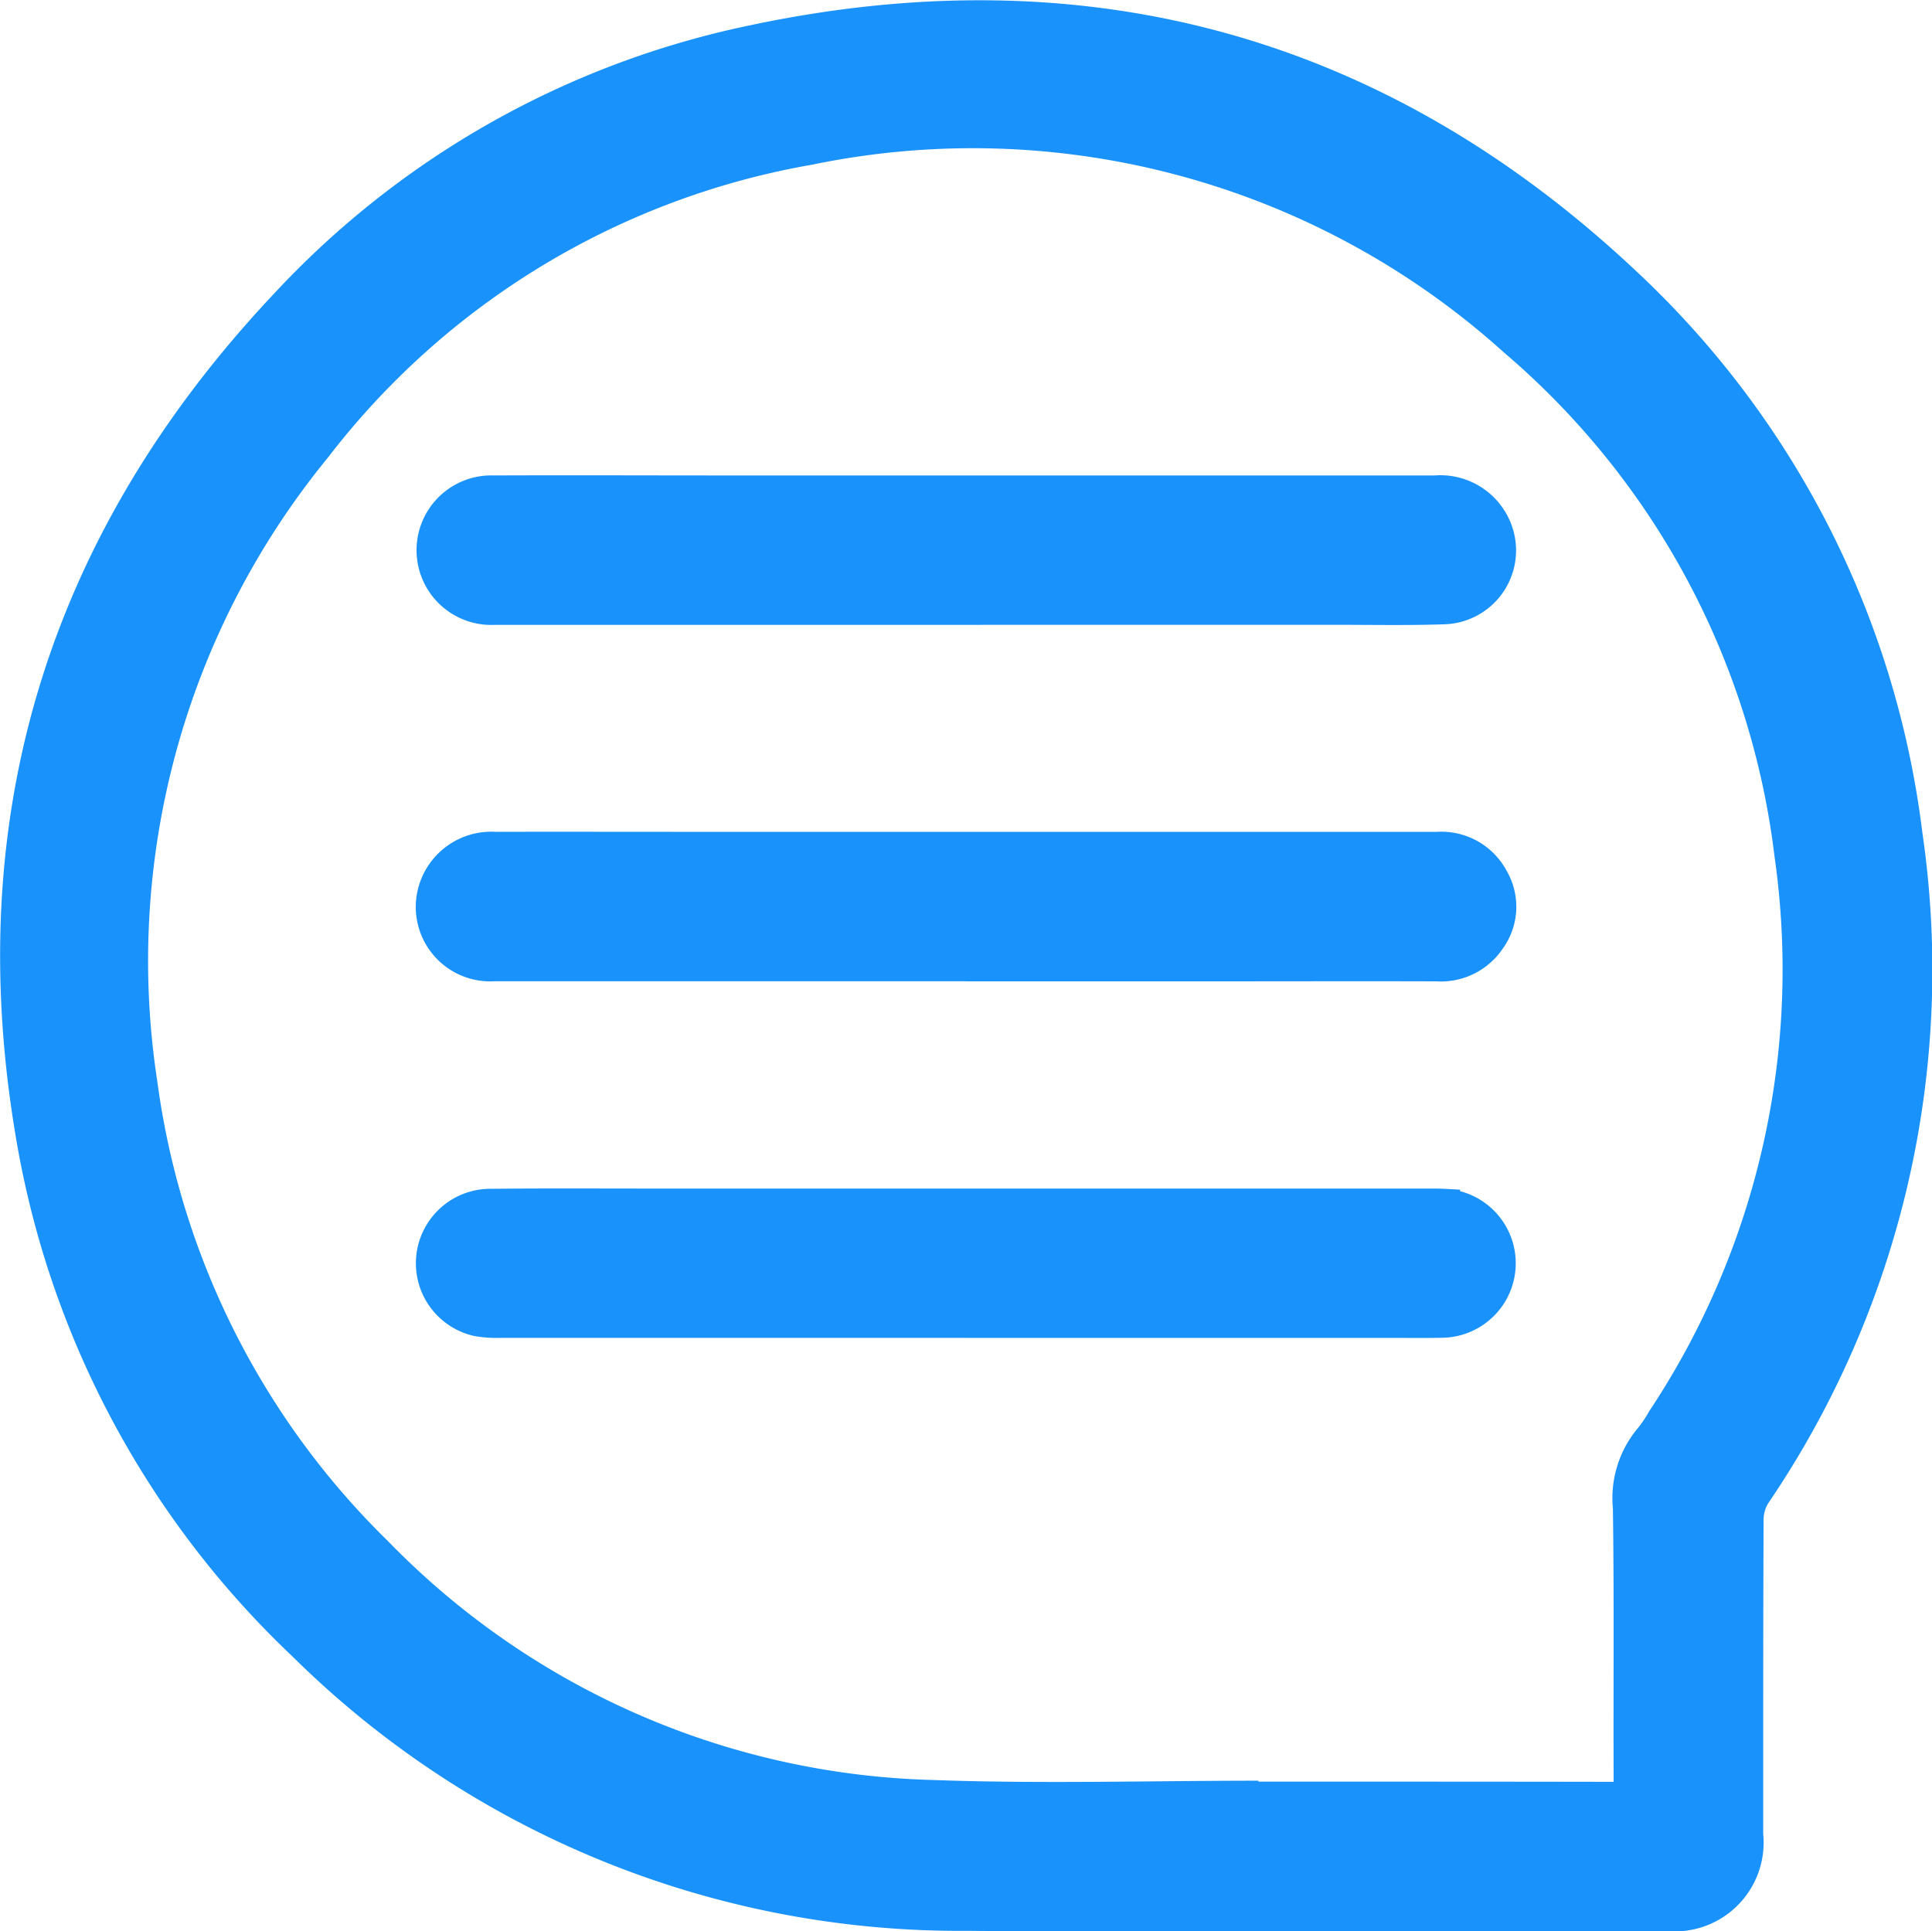
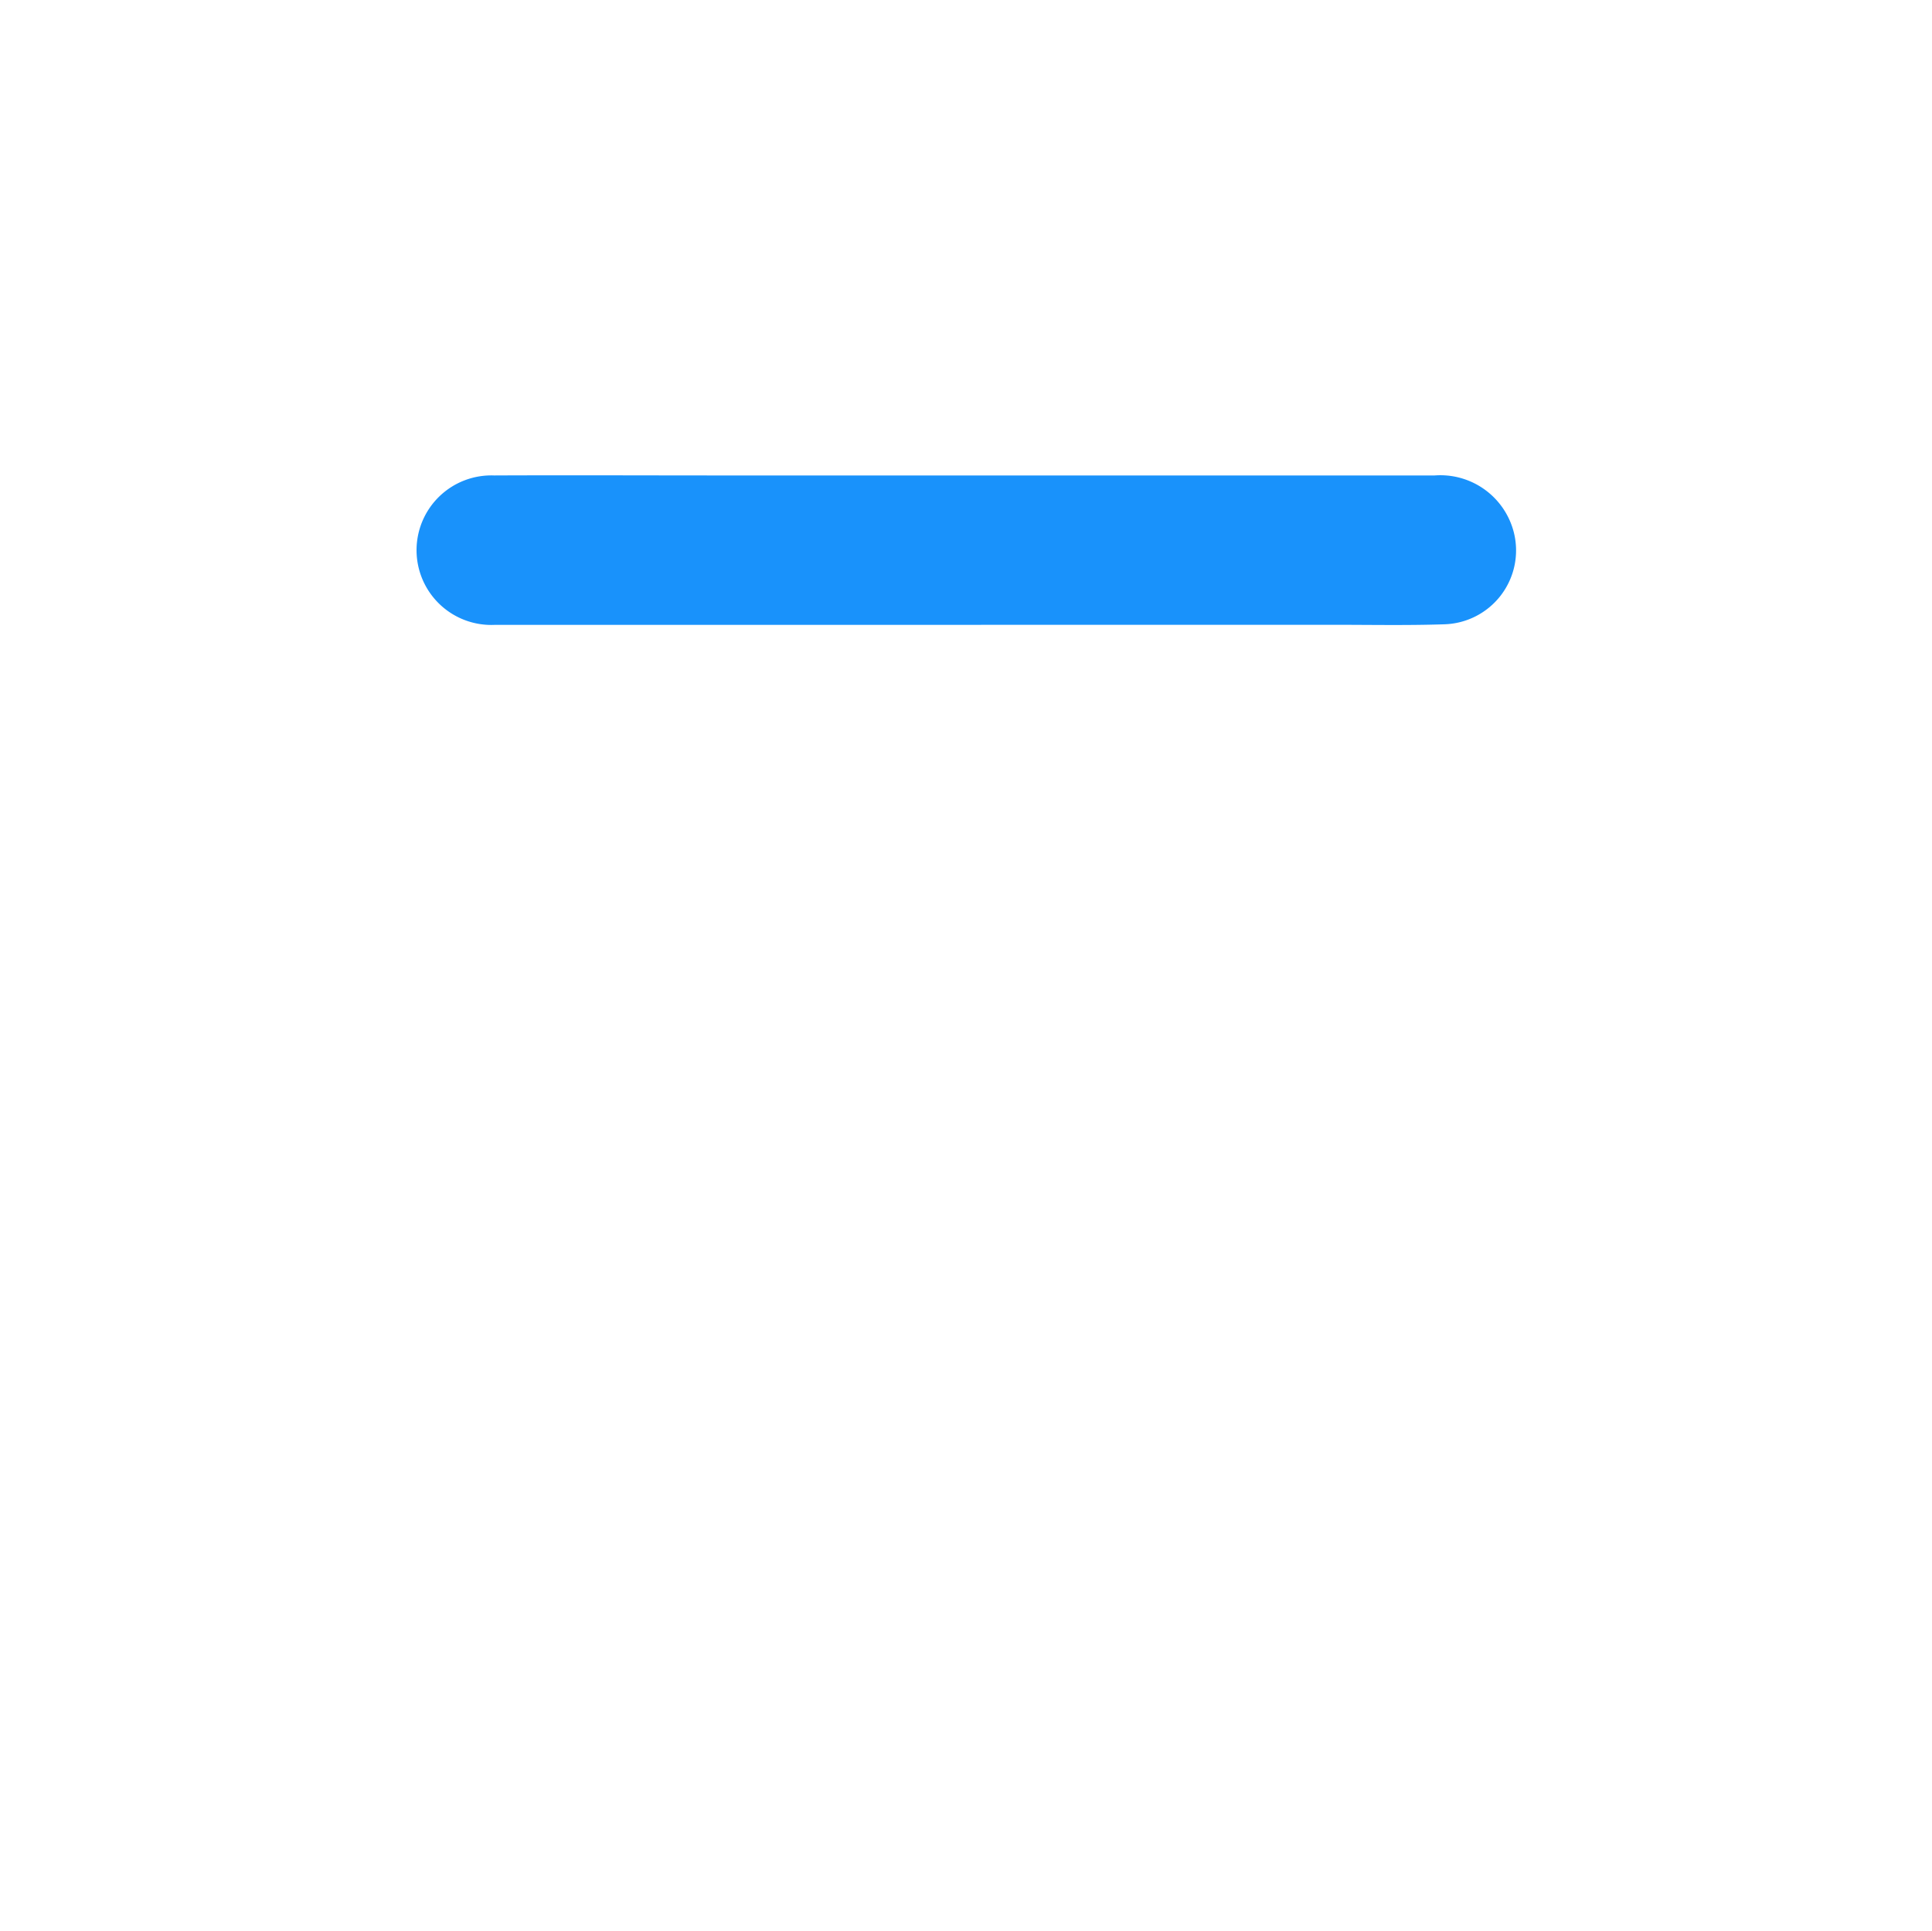
<svg xmlns="http://www.w3.org/2000/svg" width="63.346" height="63.326" viewBox="0 0 63.346 63.326">
  <g id="Group_62" data-name="Group 62" transform="translate(-460.496 -8735.597)">
-     <path id="Path_171" data-name="Path 171" d="M41.724,62.312c-3.507,0-7.014.028-10.521-.005A30.594,30.594,0,0,1,9.435,53.452,29.831,29.831,0,0,1,.513,36.722C-1.267,26.259,1.6,17.138,8.881,9.426A28.944,28.944,0,0,1,24.159.818c10.933-2.33,20.6.319,28.728,8.01a29.7,29.7,0,0,1,9.143,18.031A30.616,30.616,0,0,1,57.062,48.5a1.518,1.518,0,0,0-.241.784c-.017,3.455-.012,6.91-.014,10.365a2.414,2.414,0,0,1-2.653,2.664q-6.215,0-12.43,0m-.969-3.929v.03c3.9,0,7.794,0,11.691.007.355,0,.459-.092.458-.454-.014-3.014.019-6.028-.025-9.041a3.067,3.067,0,0,1,.708-2.289A4.469,4.469,0,0,0,54,46.024,26.667,26.667,0,0,0,58.173,27.5a26.254,26.254,0,0,0-9.03-16.82A26.486,26.486,0,0,0,26.034,4.4,26.019,26.019,0,0,0,9.86,14.181a26.548,26.548,0,0,0-5.7,20.852,26.361,26.361,0,0,0,7.71,15.355,26.341,26.341,0,0,0,18.21,7.973c3.554.13,7.117.023,10.676.023" transform="translate(461 8736.105)" fill="#1992fb" stroke="#1992fb" stroke-width="1" />
-     <path id="Path_172" data-name="Path 172" d="M192.365,353.747q-7.735,0-15.47,0a1.941,1.941,0,0,1-1.986-2.5,1.977,1.977,0,0,1,2.021-1.4c2.091-.005,4.182,0,6.274,0l24.627,0a1.927,1.927,0,0,1,1.831,1.034,1.843,1.843,0,0,1-.1,2,1.952,1.952,0,0,1-1.769.869c-2.546-.008-5.092,0-7.638,0h-7.794" transform="translate(299.803 8413.527)" fill="#1992fb" stroke="#1992fb" stroke-width="1" />
-     <path id="Path_173" data-name="Path 173" d="M192.418,503.777q-7.618,0-15.236,0a3.843,3.843,0,0,1-.775-.05,1.942,1.942,0,0,1,.426-3.838c1.714-.018,3.429-.008,5.144-.008h25.6c.182,0,.364,0,.545.01a1.943,1.943,0,0,1-.079,3.882c-.48.012-.961.006-1.442.006H192.418" transform="translate(299.747 8275.191)" fill="#1992fb" stroke="#1992fb" stroke-width="1" />
    <path id="Path_174" data-name="Path 174" d="M192.39,203.765q-7.735,0-15.47,0a1.952,1.952,0,1,1-.006-3.9c2.494-.011,4.988,0,7.482,0l23.381,0a1.985,1.985,0,0,1,2.095,1.5,1.923,1.923,0,0,1-1.817,2.381c-1.194.04-2.39.016-3.585.016H192.39Z" transform="translate(299.777 8551.823)" fill="#1992fb" stroke="#1992fb" stroke-width="1" />
  </g>
</svg>